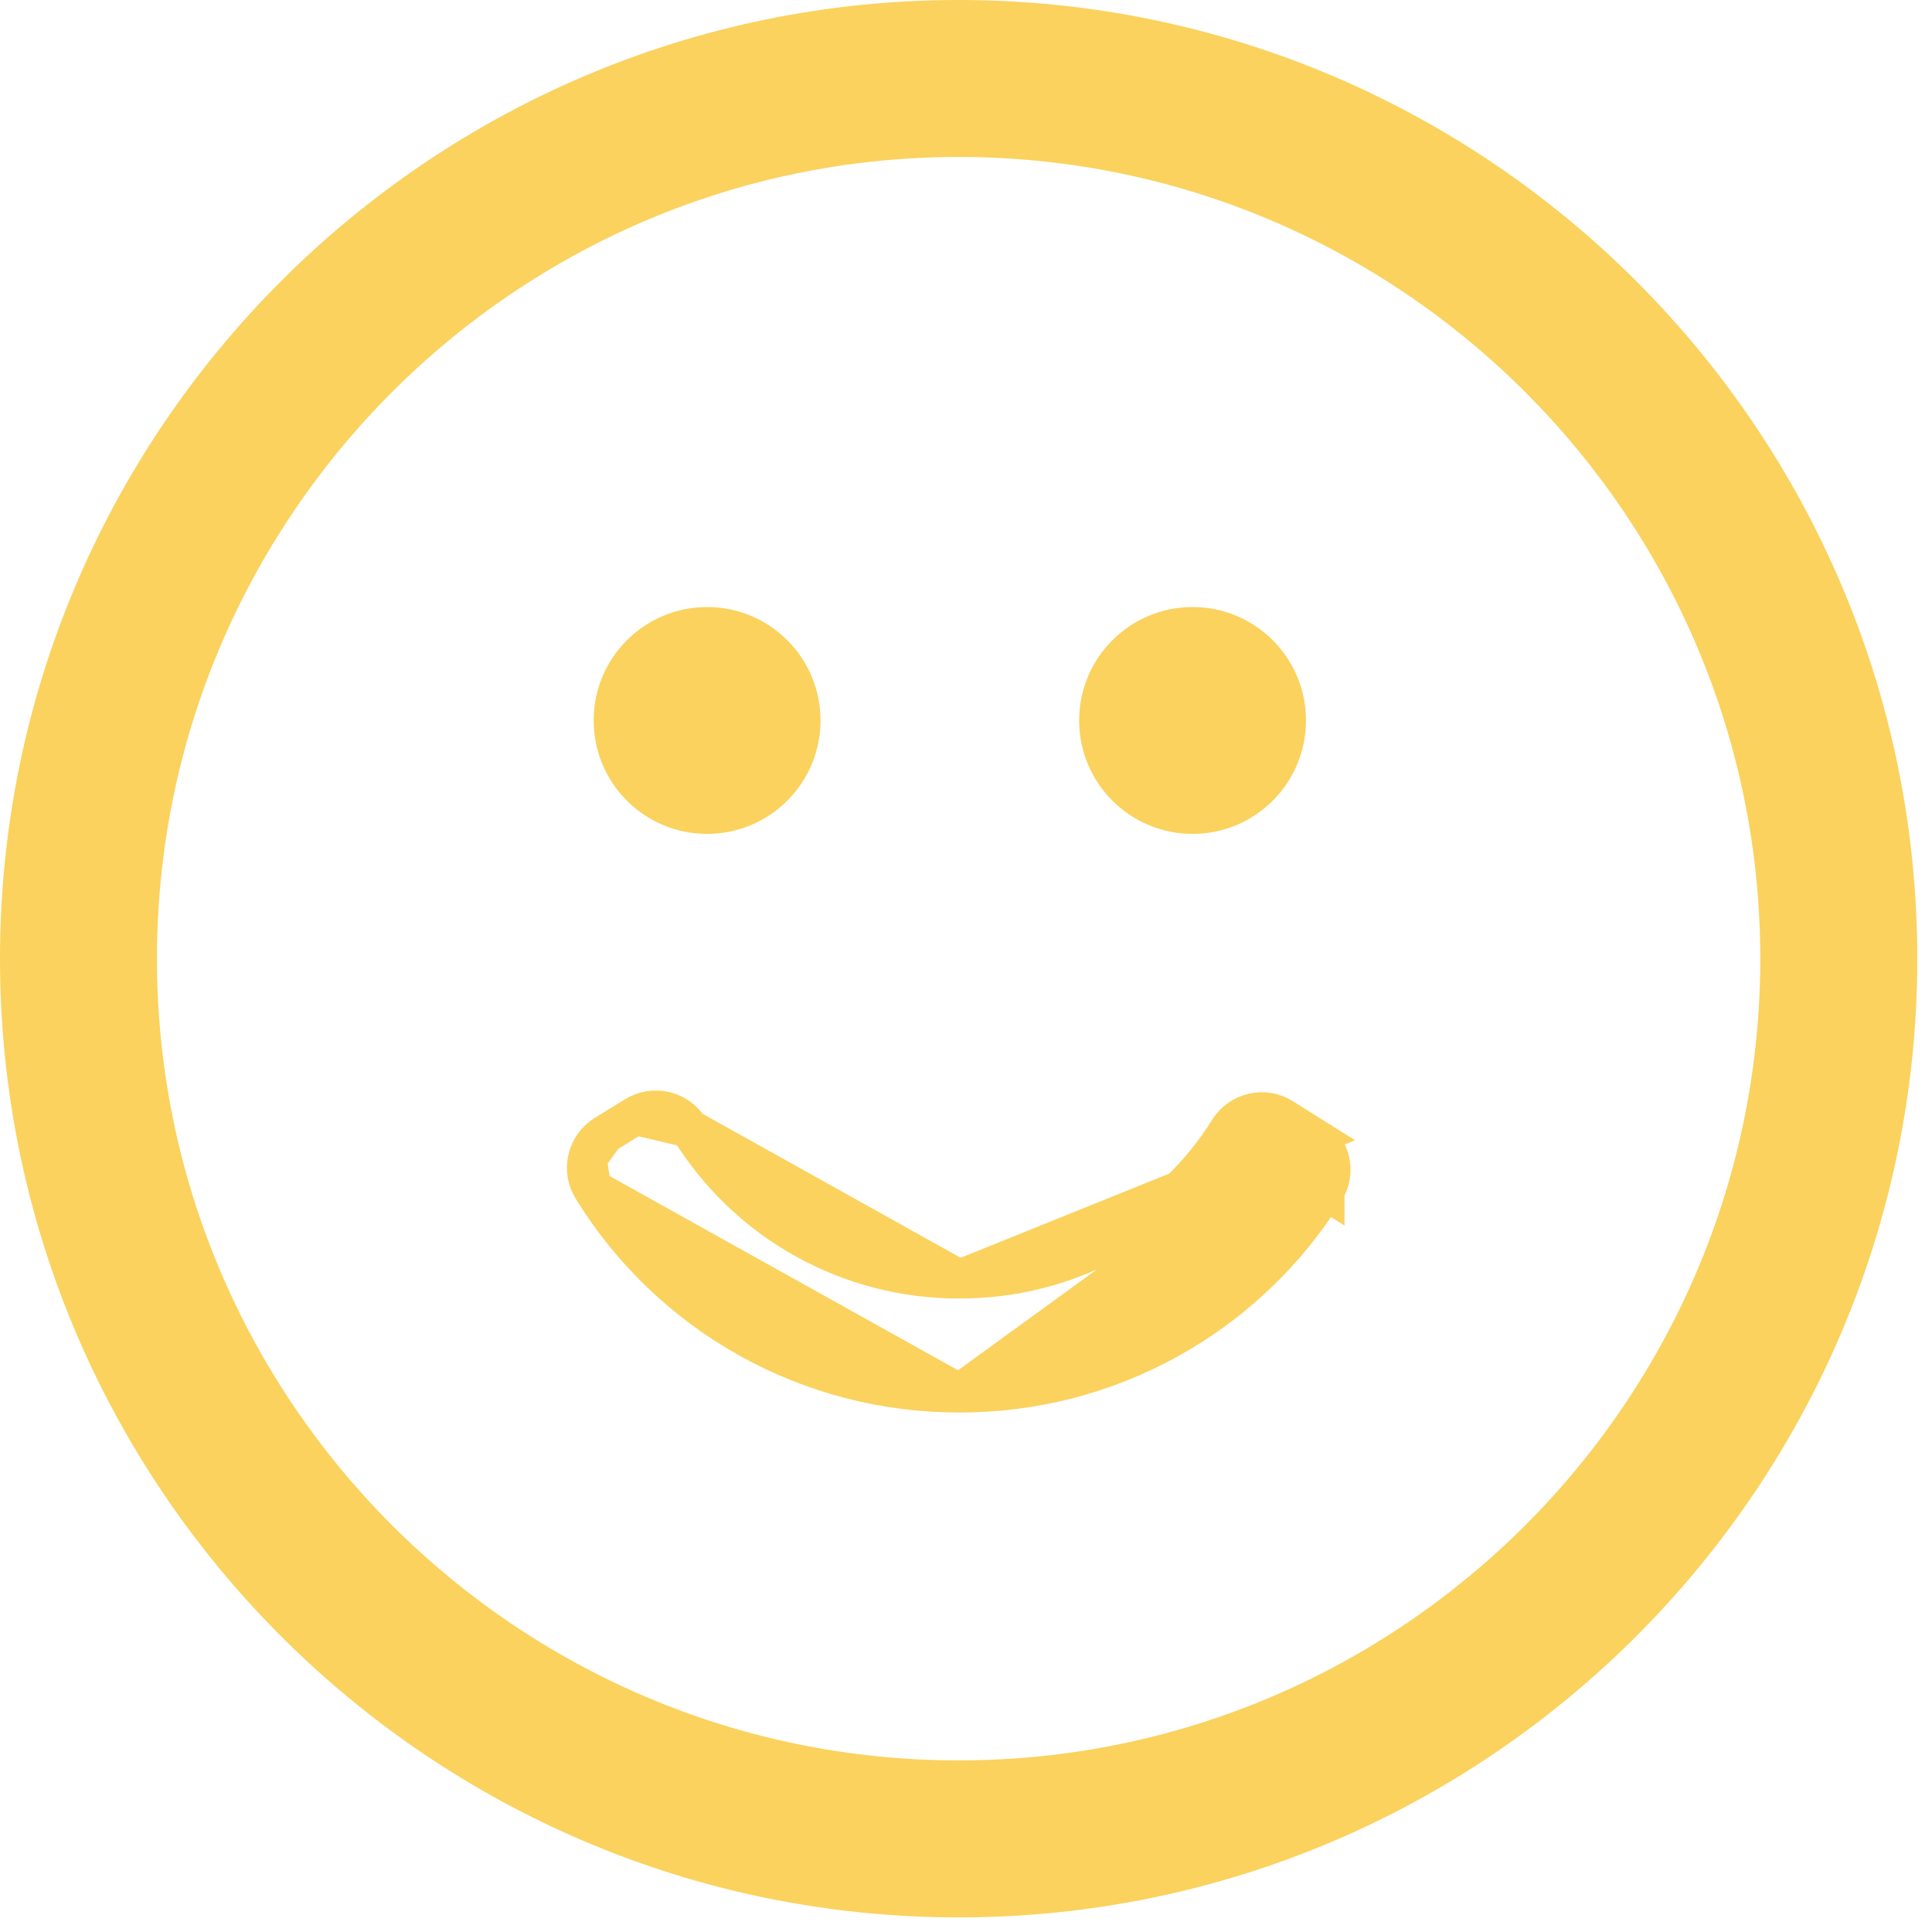
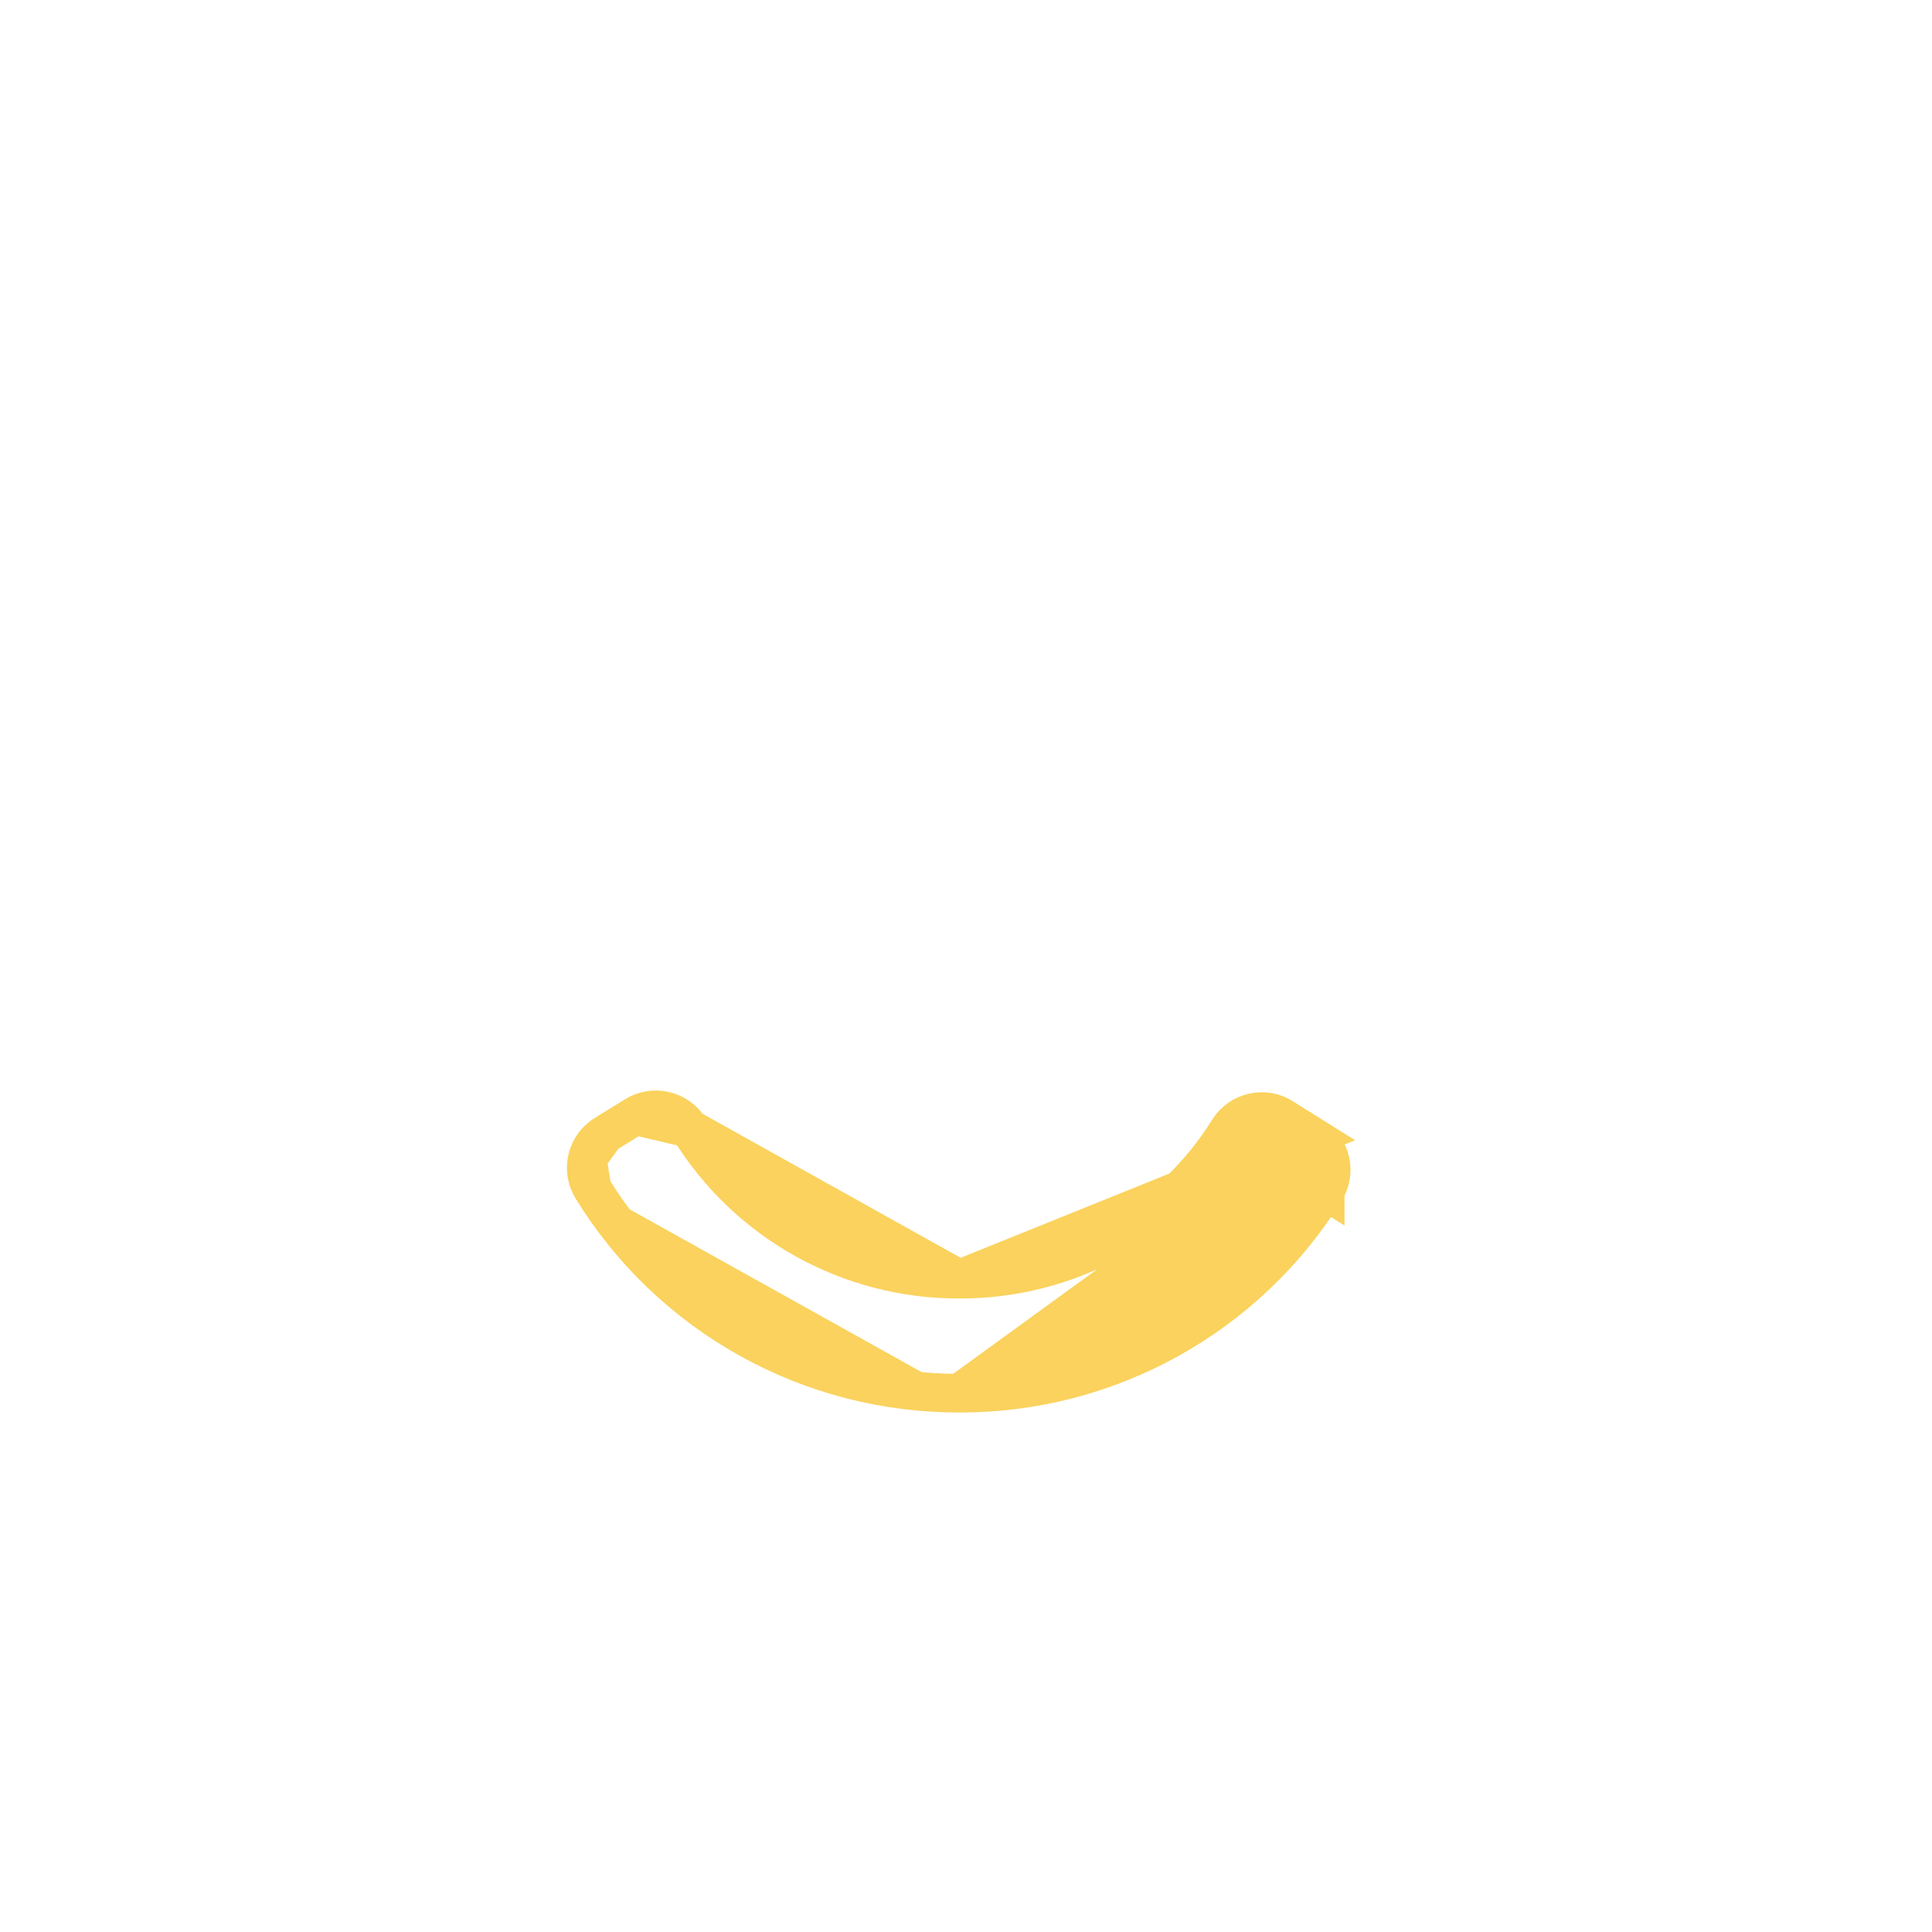
<svg xmlns="http://www.w3.org/2000/svg" width="50" height="50" viewBox="0 0 50 50" fill="none">
-   <path d="M24.811 0.5C11.405 0.5 0.5 11.405 0.5 24.811C0.5 38.217 11.406 49.122 24.811 49.122C38.216 49.122 49.119 38.215 49.119 24.811C49.119 11.406 38.216 0.5 24.811 0.5ZM24.811 46.059C13.094 46.059 3.562 36.526 3.562 24.811C3.562 13.096 13.094 3.562 24.811 3.562C36.526 3.562 46.056 13.096 46.056 24.811C46.056 36.526 36.526 46.059 24.811 46.059Z" fill="#FAD25D" stroke="#FAD25D" />
-   <path d="M24.827 33.105L24.83 33.105C26.224 33.109 27.595 32.756 28.813 32.081C30.032 31.405 31.058 30.429 31.793 29.245C31.864 29.132 31.956 29.033 32.065 28.956C32.173 28.879 32.295 28.824 32.425 28.794C32.555 28.763 32.691 28.759 32.823 28.781C32.956 28.803 33.082 28.852 33.195 28.925L33.974 29.413L24.827 33.105ZM24.827 33.105C23.426 33.11 22.046 32.753 20.822 32.07C19.598 31.387 18.571 30.4 17.838 29.205L17.838 29.205M24.827 33.105L17.838 29.205M17.838 29.205L17.837 29.203M17.838 29.205L17.837 29.203M17.837 29.203C17.695 28.974 17.468 28.812 17.207 28.75C16.945 28.688 16.67 28.732 16.441 28.873L16.441 28.873M17.837 29.203L16.441 28.873M16.441 28.873L16.44 28.873M16.441 28.873L16.44 28.873M16.44 28.873L15.653 29.359L15.653 29.359M16.44 28.873L15.653 29.359M15.653 29.359C15.424 29.5 15.261 29.727 15.199 29.989M15.653 29.359L15.199 29.989M15.199 29.989C15.137 30.251 15.181 30.526 15.322 30.755M15.199 29.989L15.322 30.755M15.322 30.755C16.32 32.38 17.718 33.72 19.384 34.648C21.048 35.576 22.923 36.06 24.829 36.055M15.322 30.755L24.829 36.055M24.829 36.055C26.723 36.06 28.586 35.581 30.243 34.663C31.9 33.746 33.295 32.42 34.296 30.812M24.829 36.055L33.974 29.413C34.087 29.483 34.185 29.576 34.262 29.684C34.34 29.793 34.395 29.916 34.425 30.046C34.455 30.176 34.459 30.311 34.437 30.442C34.415 30.573 34.367 30.699 34.296 30.812M34.296 30.812C34.296 30.812 34.296 30.812 34.296 30.813L33.872 30.547L34.297 30.811C34.297 30.812 34.296 30.812 34.296 30.812Z" fill="#FAD25D" stroke="#FAD25D" />
-   <path d="M18.299 21.081C19.644 21.081 20.735 19.99 20.735 18.645C20.735 17.3 19.644 16.21 18.299 16.21C16.954 16.21 15.864 17.3 15.864 18.645C15.864 19.99 16.954 21.081 18.299 21.081Z" fill="#FAD25D" stroke="#FAD25D" strokeWidth="2" />
-   <path d="M30.864 21.081C32.209 21.081 33.299 19.99 33.299 18.645C33.299 17.3 32.209 16.21 30.864 16.21C29.519 16.21 28.428 17.3 28.428 18.645C28.428 19.99 29.519 21.081 30.864 21.081Z" fill="#FAD25D" stroke="#FAD25D" strokeWidth="2" />
+   <path d="M24.827 33.105L24.83 33.105C26.224 33.109 27.595 32.756 28.813 32.081C30.032 31.405 31.058 30.429 31.793 29.245C31.864 29.132 31.956 29.033 32.065 28.956C32.173 28.879 32.295 28.824 32.425 28.794C32.555 28.763 32.691 28.759 32.823 28.781C32.956 28.803 33.082 28.852 33.195 28.925L33.974 29.413L24.827 33.105ZM24.827 33.105C23.426 33.11 22.046 32.753 20.822 32.07C19.598 31.387 18.571 30.4 17.838 29.205L17.838 29.205M24.827 33.105L17.838 29.205M17.838 29.205L17.837 29.203M17.838 29.205L17.837 29.203M17.837 29.203C17.695 28.974 17.468 28.812 17.207 28.75C16.945 28.688 16.67 28.732 16.441 28.873L16.441 28.873M17.837 29.203L16.441 28.873M16.441 28.873L16.44 28.873M16.441 28.873L16.44 28.873M16.44 28.873L15.653 29.359L15.653 29.359M16.44 28.873L15.653 29.359M15.653 29.359C15.424 29.5 15.261 29.727 15.199 29.989M15.653 29.359L15.199 29.989M15.199 29.989C15.137 30.251 15.181 30.526 15.322 30.755M15.199 29.989L15.322 30.755M15.322 30.755C16.32 32.38 17.718 33.72 19.384 34.648C21.048 35.576 22.923 36.06 24.829 36.055L24.829 36.055M24.829 36.055C26.723 36.06 28.586 35.581 30.243 34.663C31.9 33.746 33.295 32.42 34.296 30.812M24.829 36.055L33.974 29.413C34.087 29.483 34.185 29.576 34.262 29.684C34.34 29.793 34.395 29.916 34.425 30.046C34.455 30.176 34.459 30.311 34.437 30.442C34.415 30.573 34.367 30.699 34.296 30.812M34.296 30.812C34.296 30.812 34.296 30.812 34.296 30.813L33.872 30.547L34.297 30.811C34.297 30.812 34.296 30.812 34.296 30.812Z" fill="#FAD25D" stroke="#FAD25D" />
</svg>